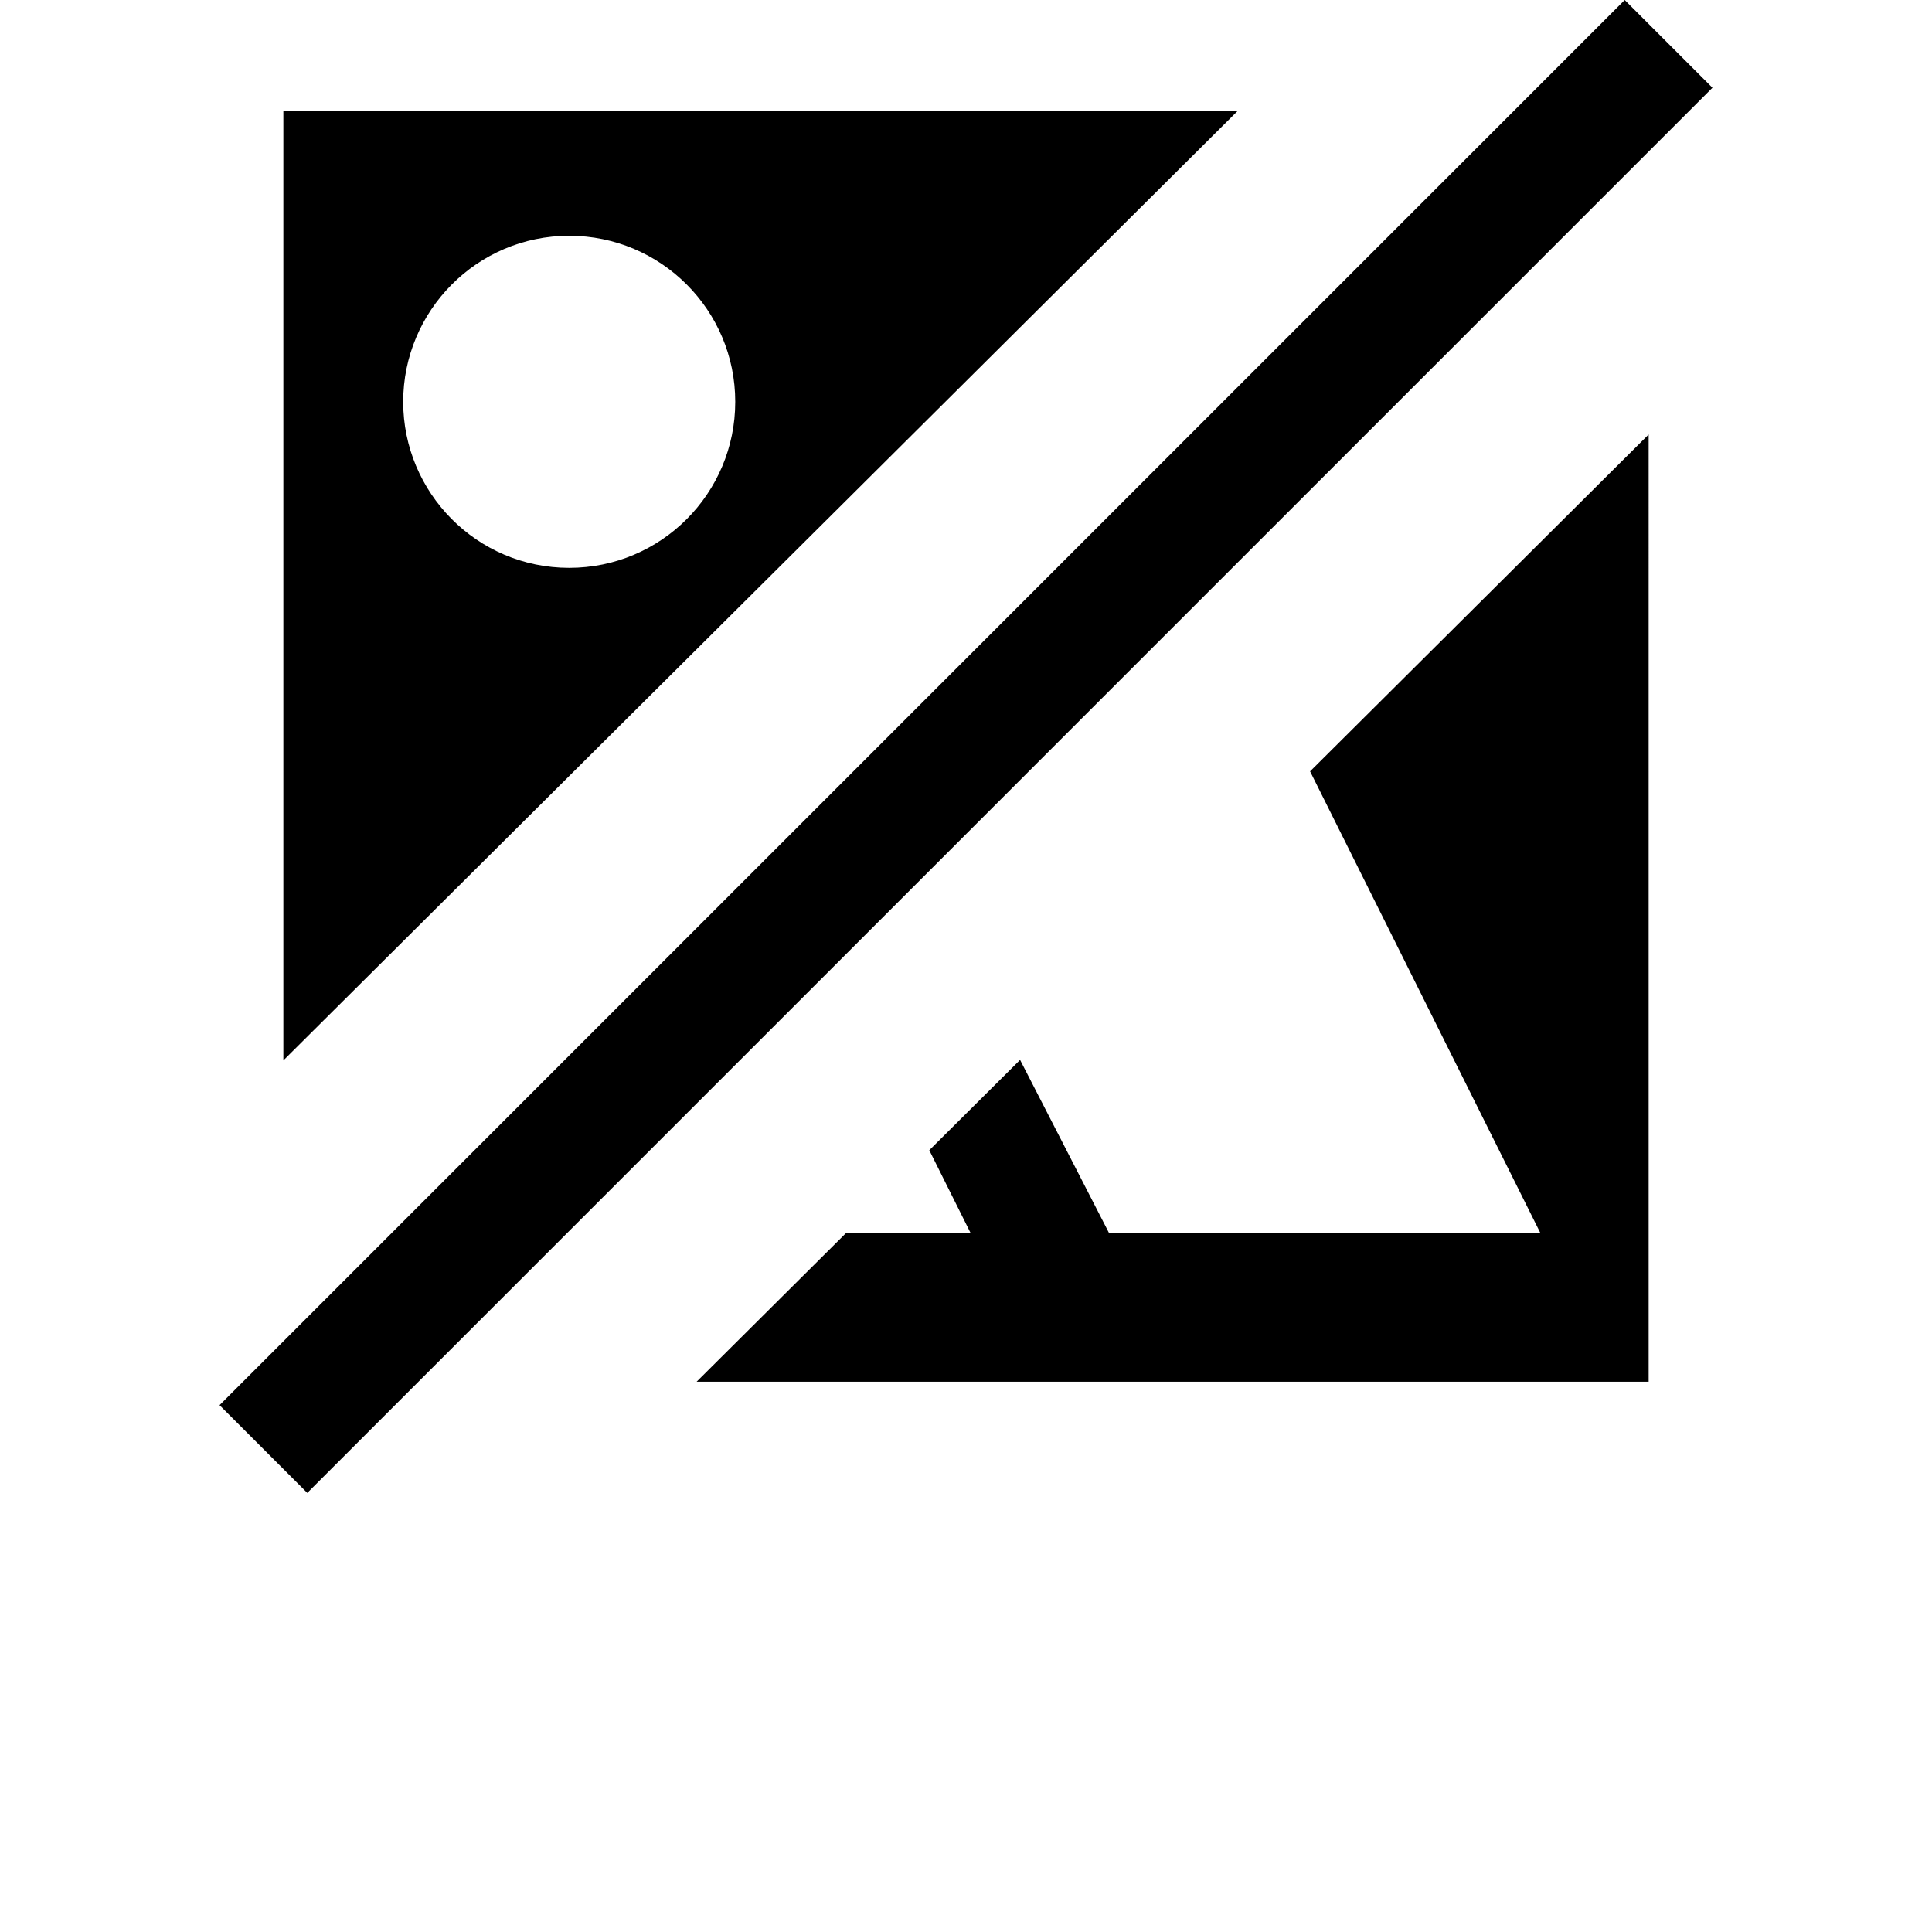
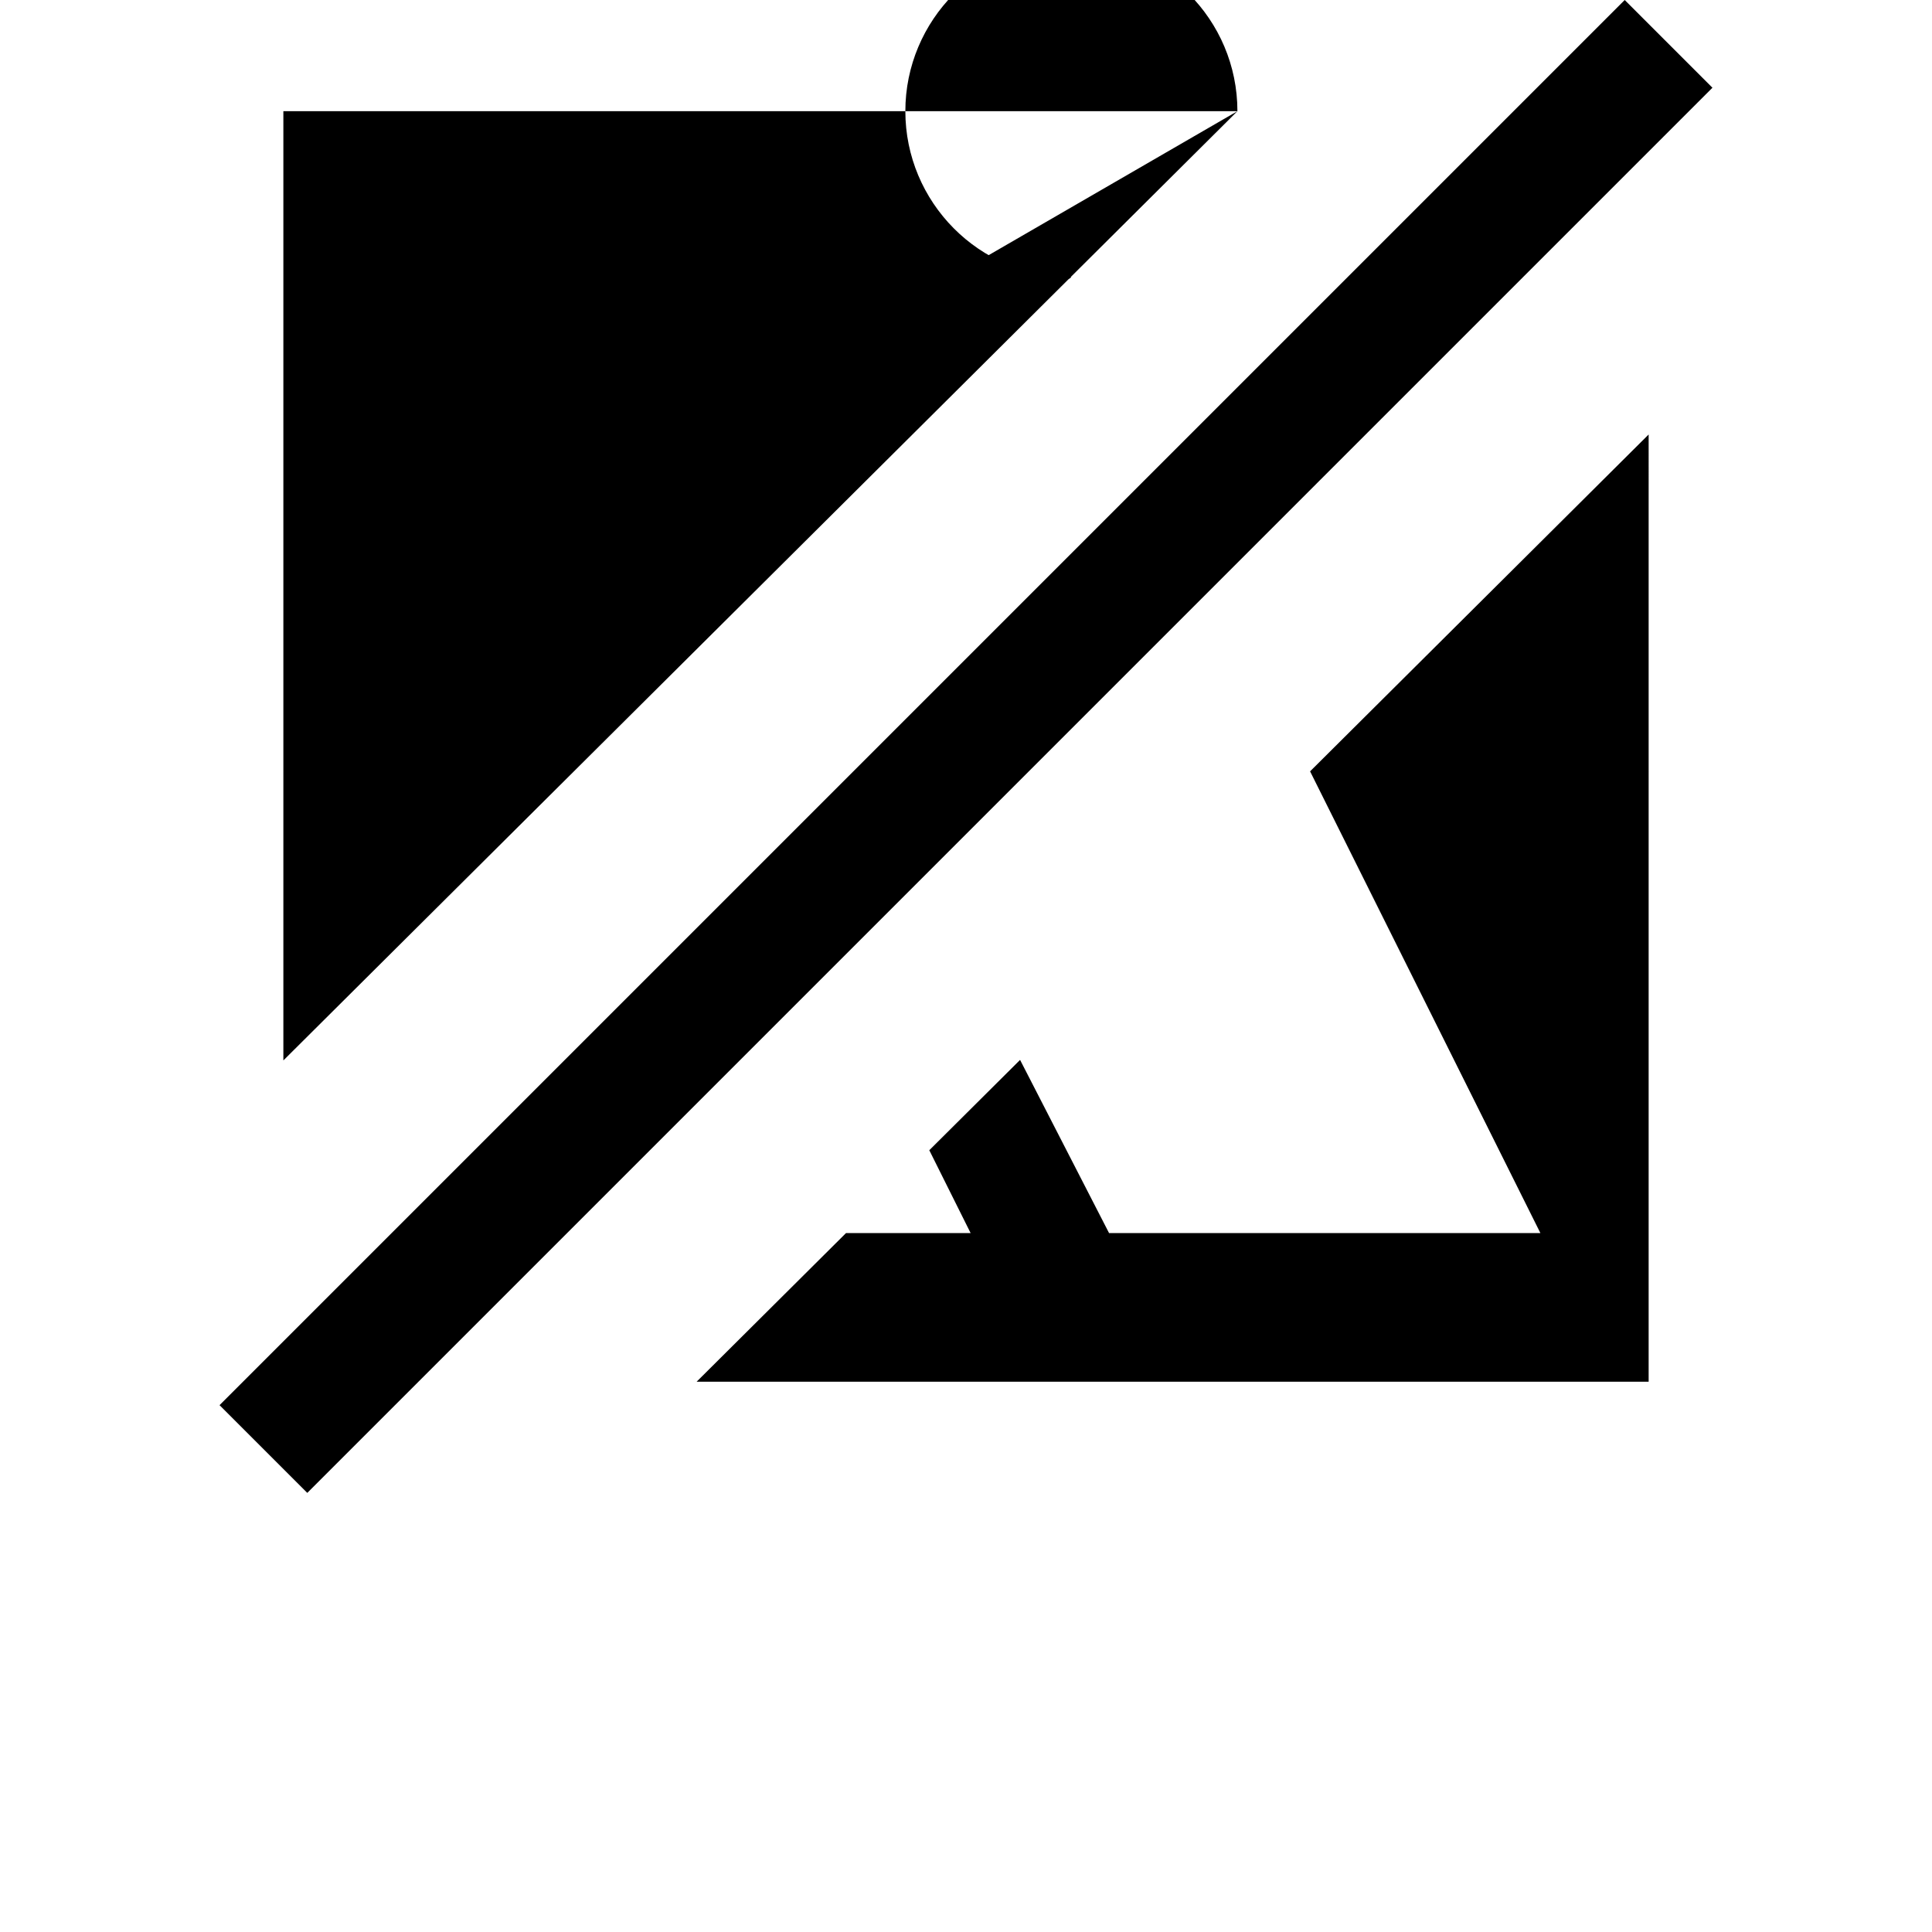
<svg xmlns="http://www.w3.org/2000/svg" fill="#000000" version="1.1" id="Layer_1" width="800px" height="800px" viewBox="0 0 792 792" xml:space="preserve">
-   <path d="M701.993,35.963l-576.029,576.03L90,576.03L666.03,0L701.993,35.963z M507.262,45.579l-391.1,389.128V45.579H507.262z    M301.408,164.719c0-37.59-30.472-68.062-68.062-68.062c-37.924,0-68.062,30.866-68.062,68.062   c0,37.199,30.136,68.062,68.062,68.062C270.937,232.781,301.408,202.309,301.408,164.719z M631.466,505.483   c-20.816,0-155.697,0-176.822,0l-36.476-70.991l-37.216,37.026l16.94,33.963c-5.234,0-18.073,0-51.076,0l-61.236,60.93h390.262   V178.116L537.054,316.207C568.943,380.142,629.047,500.637,631.466,505.483z" />
+   <path d="M701.993,35.963l-576.029,576.03L90,576.03L666.03,0L701.993,35.963z M507.262,45.579l-391.1,389.128V45.579H507.262z    c0-37.59-30.472-68.062-68.062-68.062c-37.924,0-68.062,30.866-68.062,68.062   c0,37.199,30.136,68.062,68.062,68.062C270.937,232.781,301.408,202.309,301.408,164.719z M631.466,505.483   c-20.816,0-155.697,0-176.822,0l-36.476-70.991l-37.216,37.026l16.94,33.963c-5.234,0-18.073,0-51.076,0l-61.236,60.93h390.262   V178.116L537.054,316.207C568.943,380.142,629.047,500.637,631.466,505.483z" />
</svg>